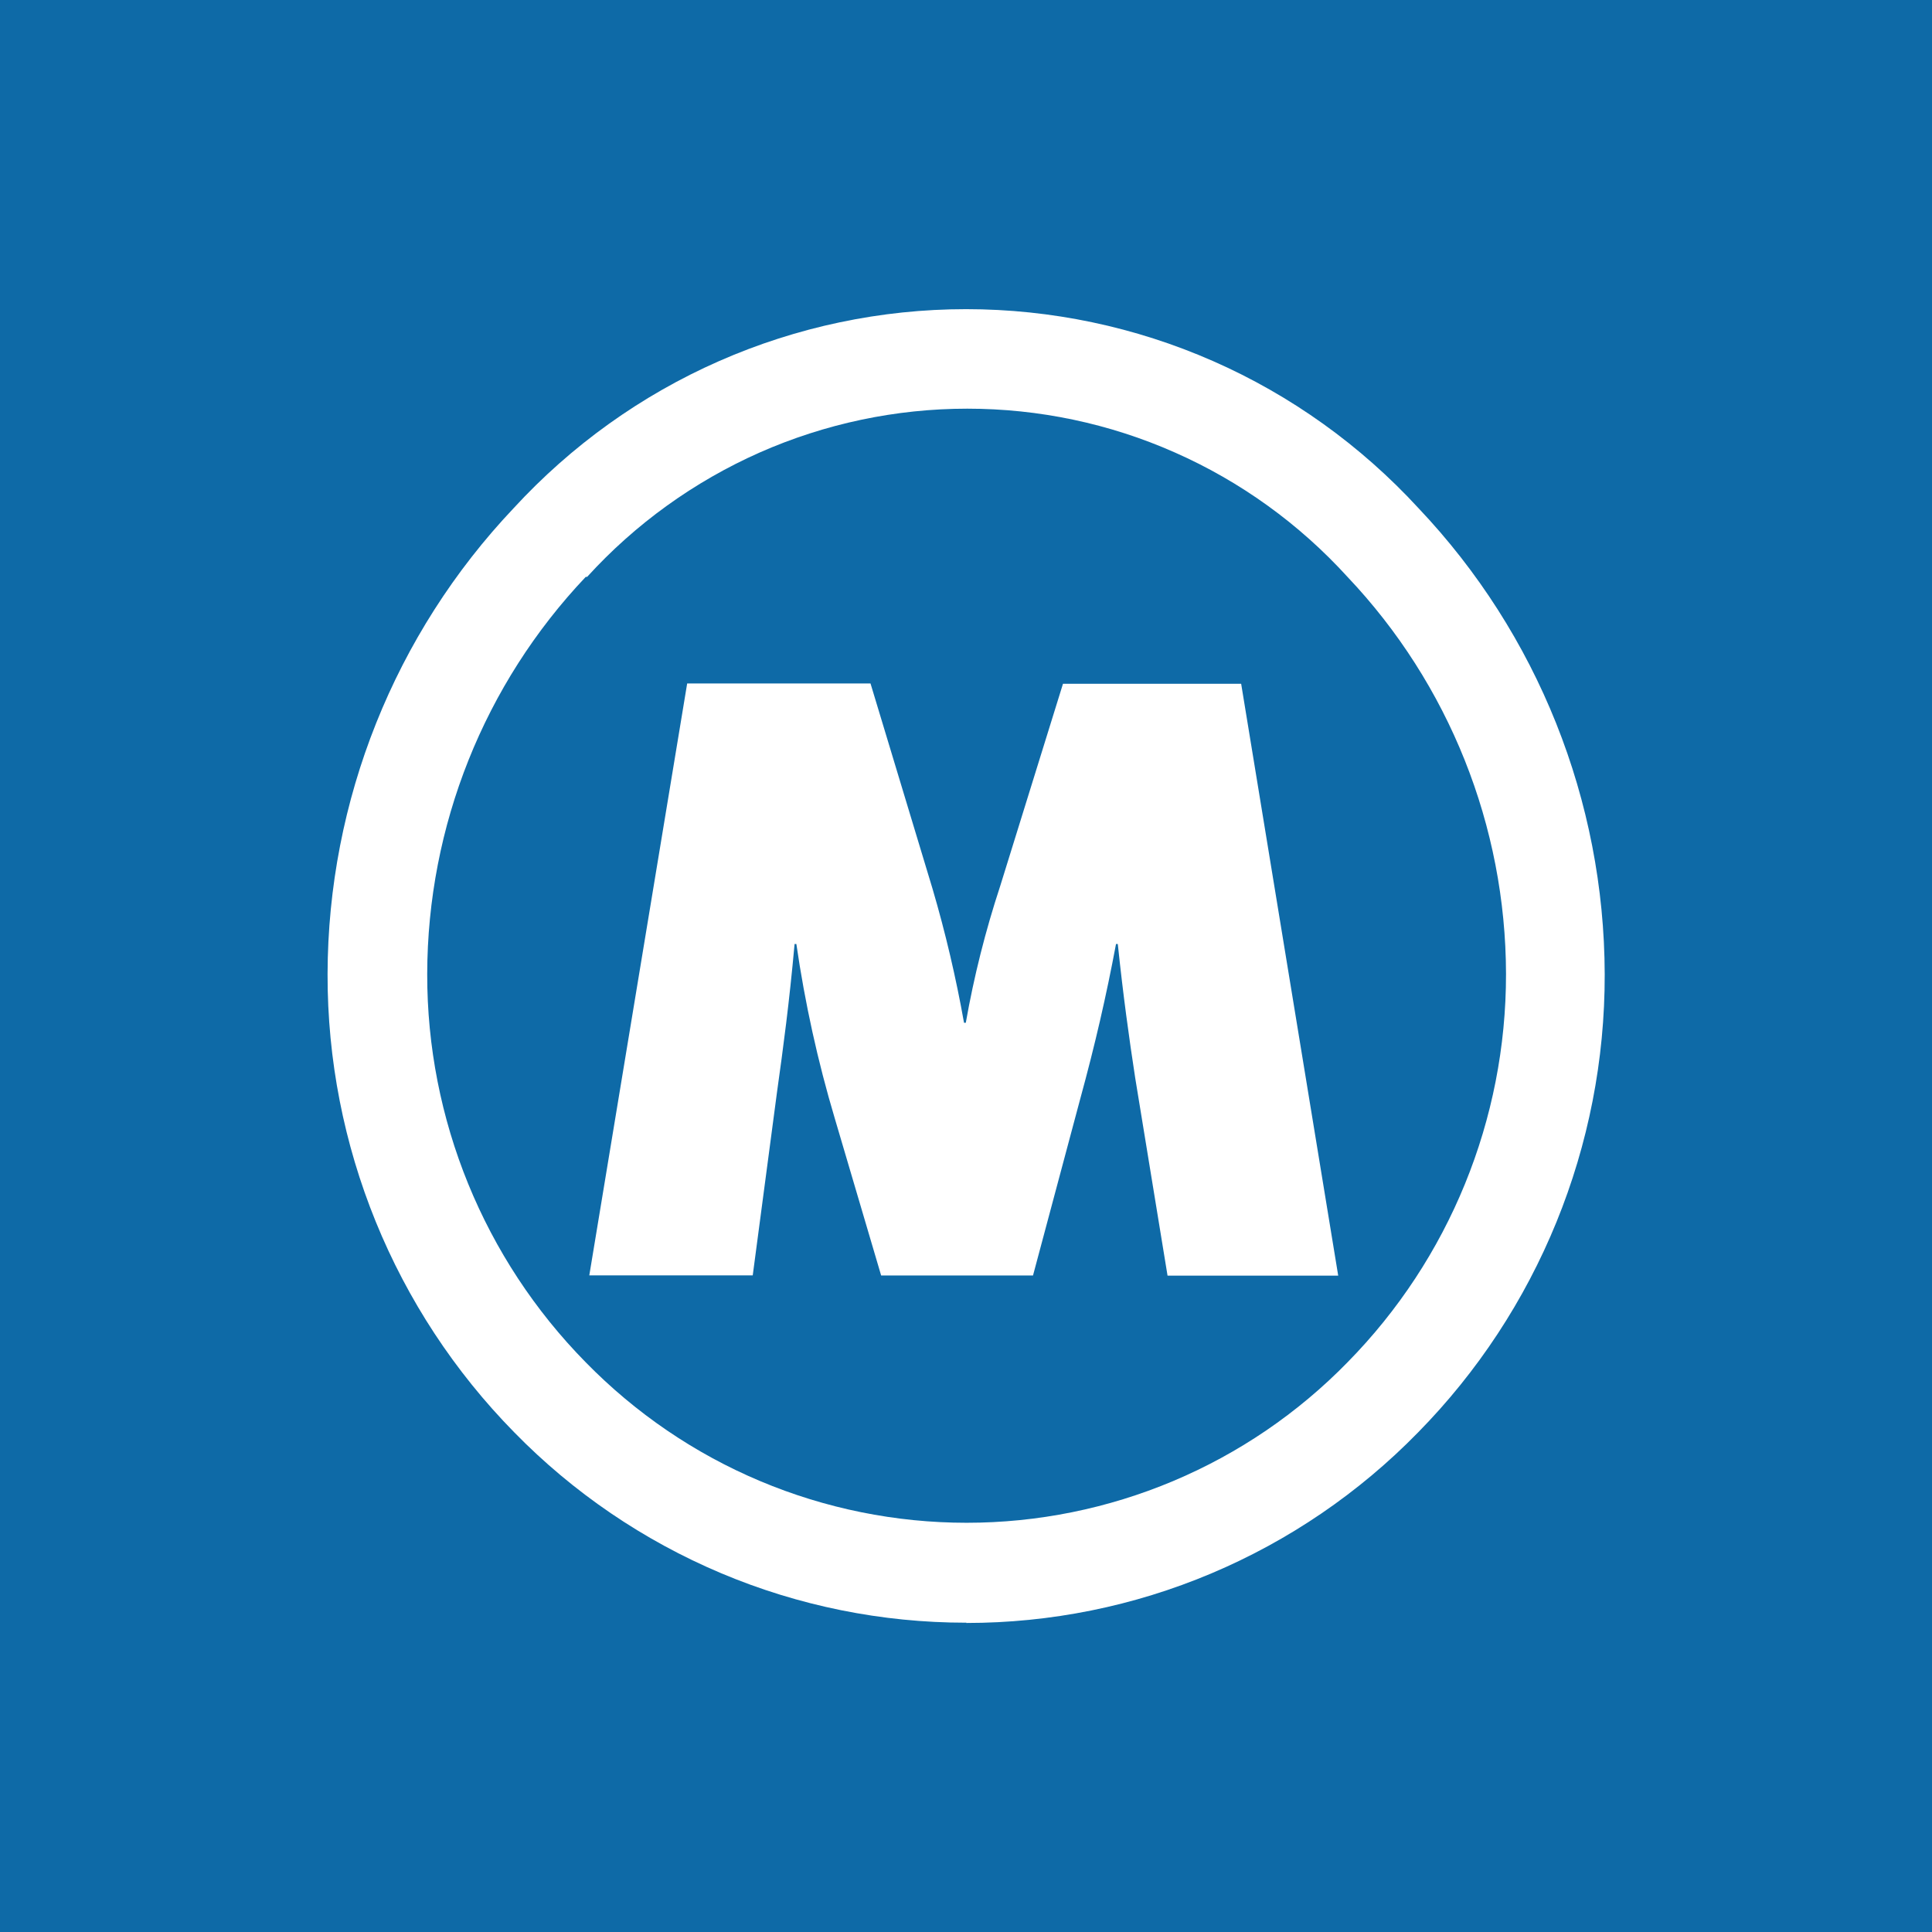
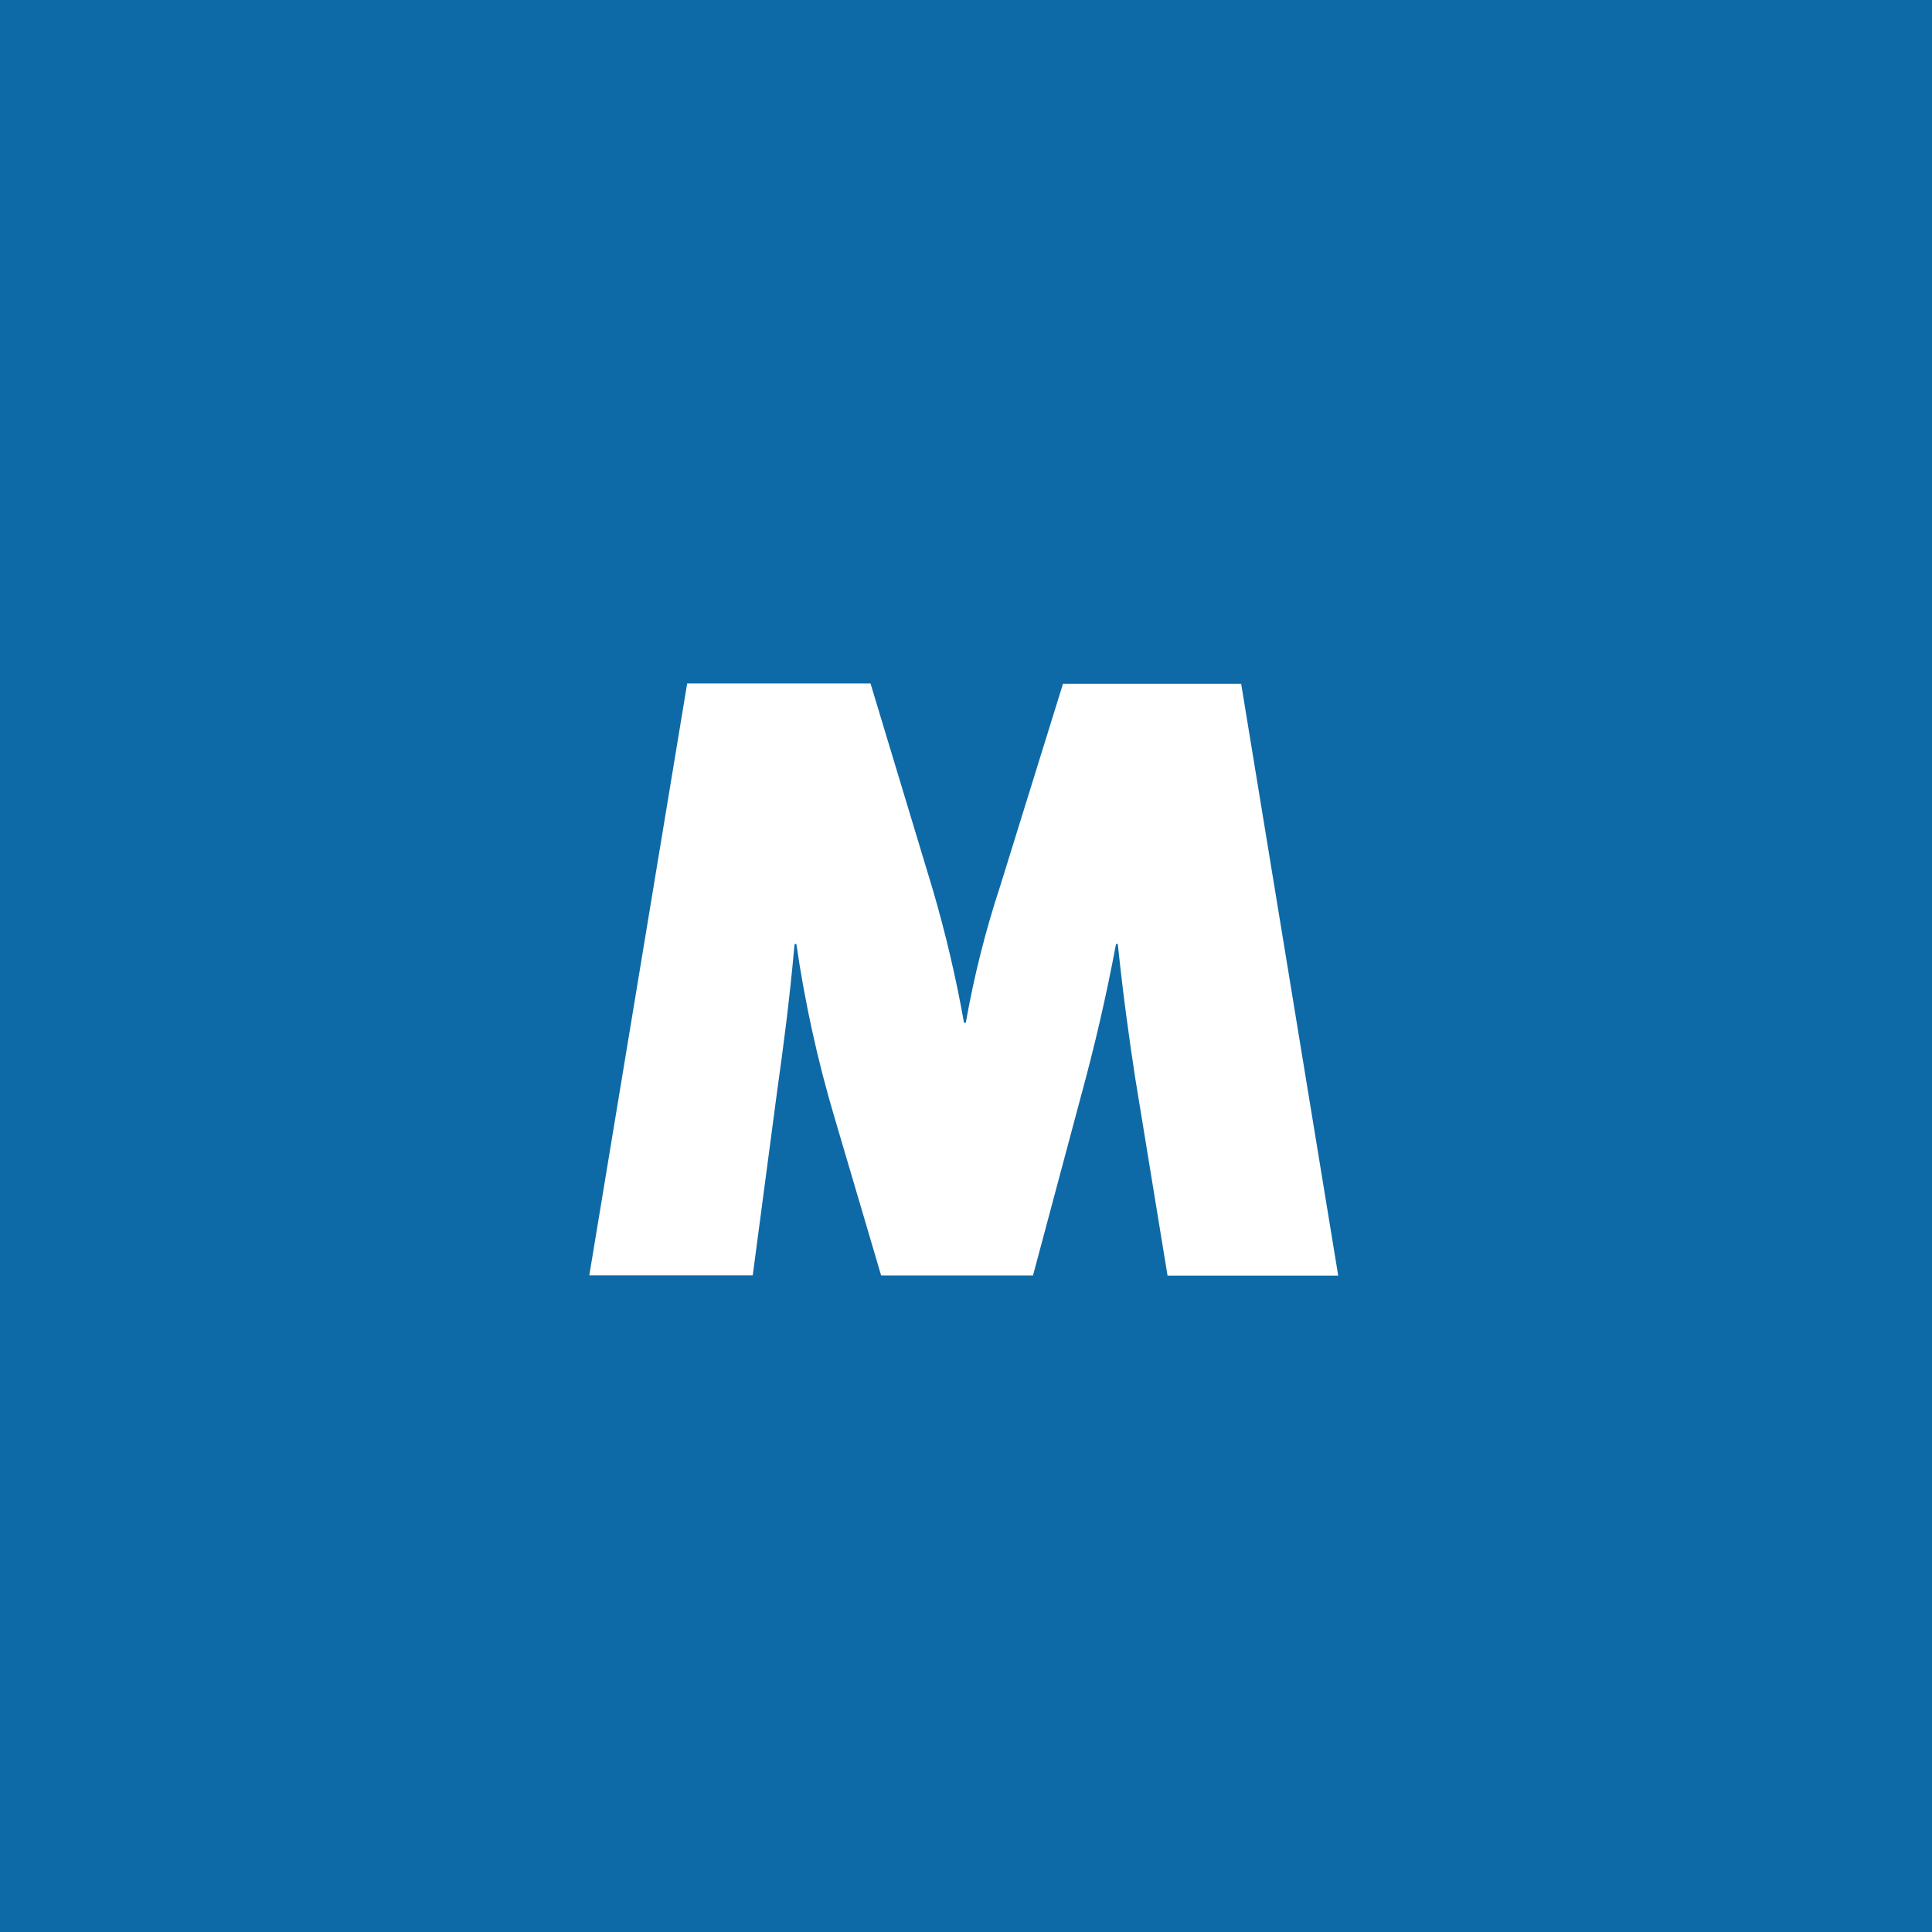
<svg xmlns="http://www.w3.org/2000/svg" id="Lag_1" viewBox="0 0 141.73 141.73">
  <defs>
    <style>.cls-1{fill:#fff;}.cls-2{fill:#0e6aa7;}</style>
  </defs>
  <rect class="cls-2" x="-7.6" y="-9.85" width="163.81" height="163.81" />
  <path class="cls-1" d="m85.65,93.58l-2.37-14.49c-.45-2.92-.89-6.11-1.28-9.84h-.13c-.71,3.79-1.54,7.4-2.63,11.38l-3.46,12.94h-11.14l-3.4-11.52c-1.25-4.19-2.19-8.47-2.82-12.8h-.13c-.39,4.31-.83,7.59-1.29,10.87l-1.78,13.44h-11.99l7.18-43.42h13.45l4.55,15.06c.95,3.23,1.72,6.52,2.31,9.83h.13c.6-3.4,1.44-6.74,2.52-10.02l4.61-14.85h13.07l7.12,43.42h-12.52Z" />
-   <path class="cls-1" d="m70.87,119.04c-6.17,0-12.28-1.23-17.97-3.63-5.69-2.4-10.85-5.91-15.17-10.33-8.81-8.96-13.73-21.05-13.7-33.63.03-12.72,4.92-24.95,13.65-34.17,4.23-4.6,9.36-8.28,15.07-10.79,5.71-2.51,11.88-3.81,18.12-3.81s12.41,1.3,18.12,3.81c5.71,2.51,10.84,6.19,15.07,10.79,8.74,9.22,13.63,21.46,13.66,34.19.03,12.59-4.9,24.68-13.71,33.63-4.32,4.42-9.47,7.93-15.16,10.33-5.69,2.4-11.79,3.63-17.96,3.63v-.02Zm-27.9-76.72c-7.45,7.86-11.61,18.28-11.63,29.13-.02,10.66,4.16,20.9,11.63,28.49,3.65,3.73,7.99,6.69,12.79,8.71,4.8,2.02,9.95,3.06,15.15,3.06s10.35-1.04,15.15-3.06c4.8-2.02,9.15-4.98,12.79-8.71,7.47-7.59,11.64-17.82,11.63-28.49-.02-10.84-4.18-21.27-11.63-29.13-3.54-3.89-7.85-7-12.65-9.12-4.8-2.13-9.99-3.22-15.24-3.22s-10.44,1.1-15.24,3.22c-4.8,2.13-9.11,5.23-12.65,9.12" />
</svg>